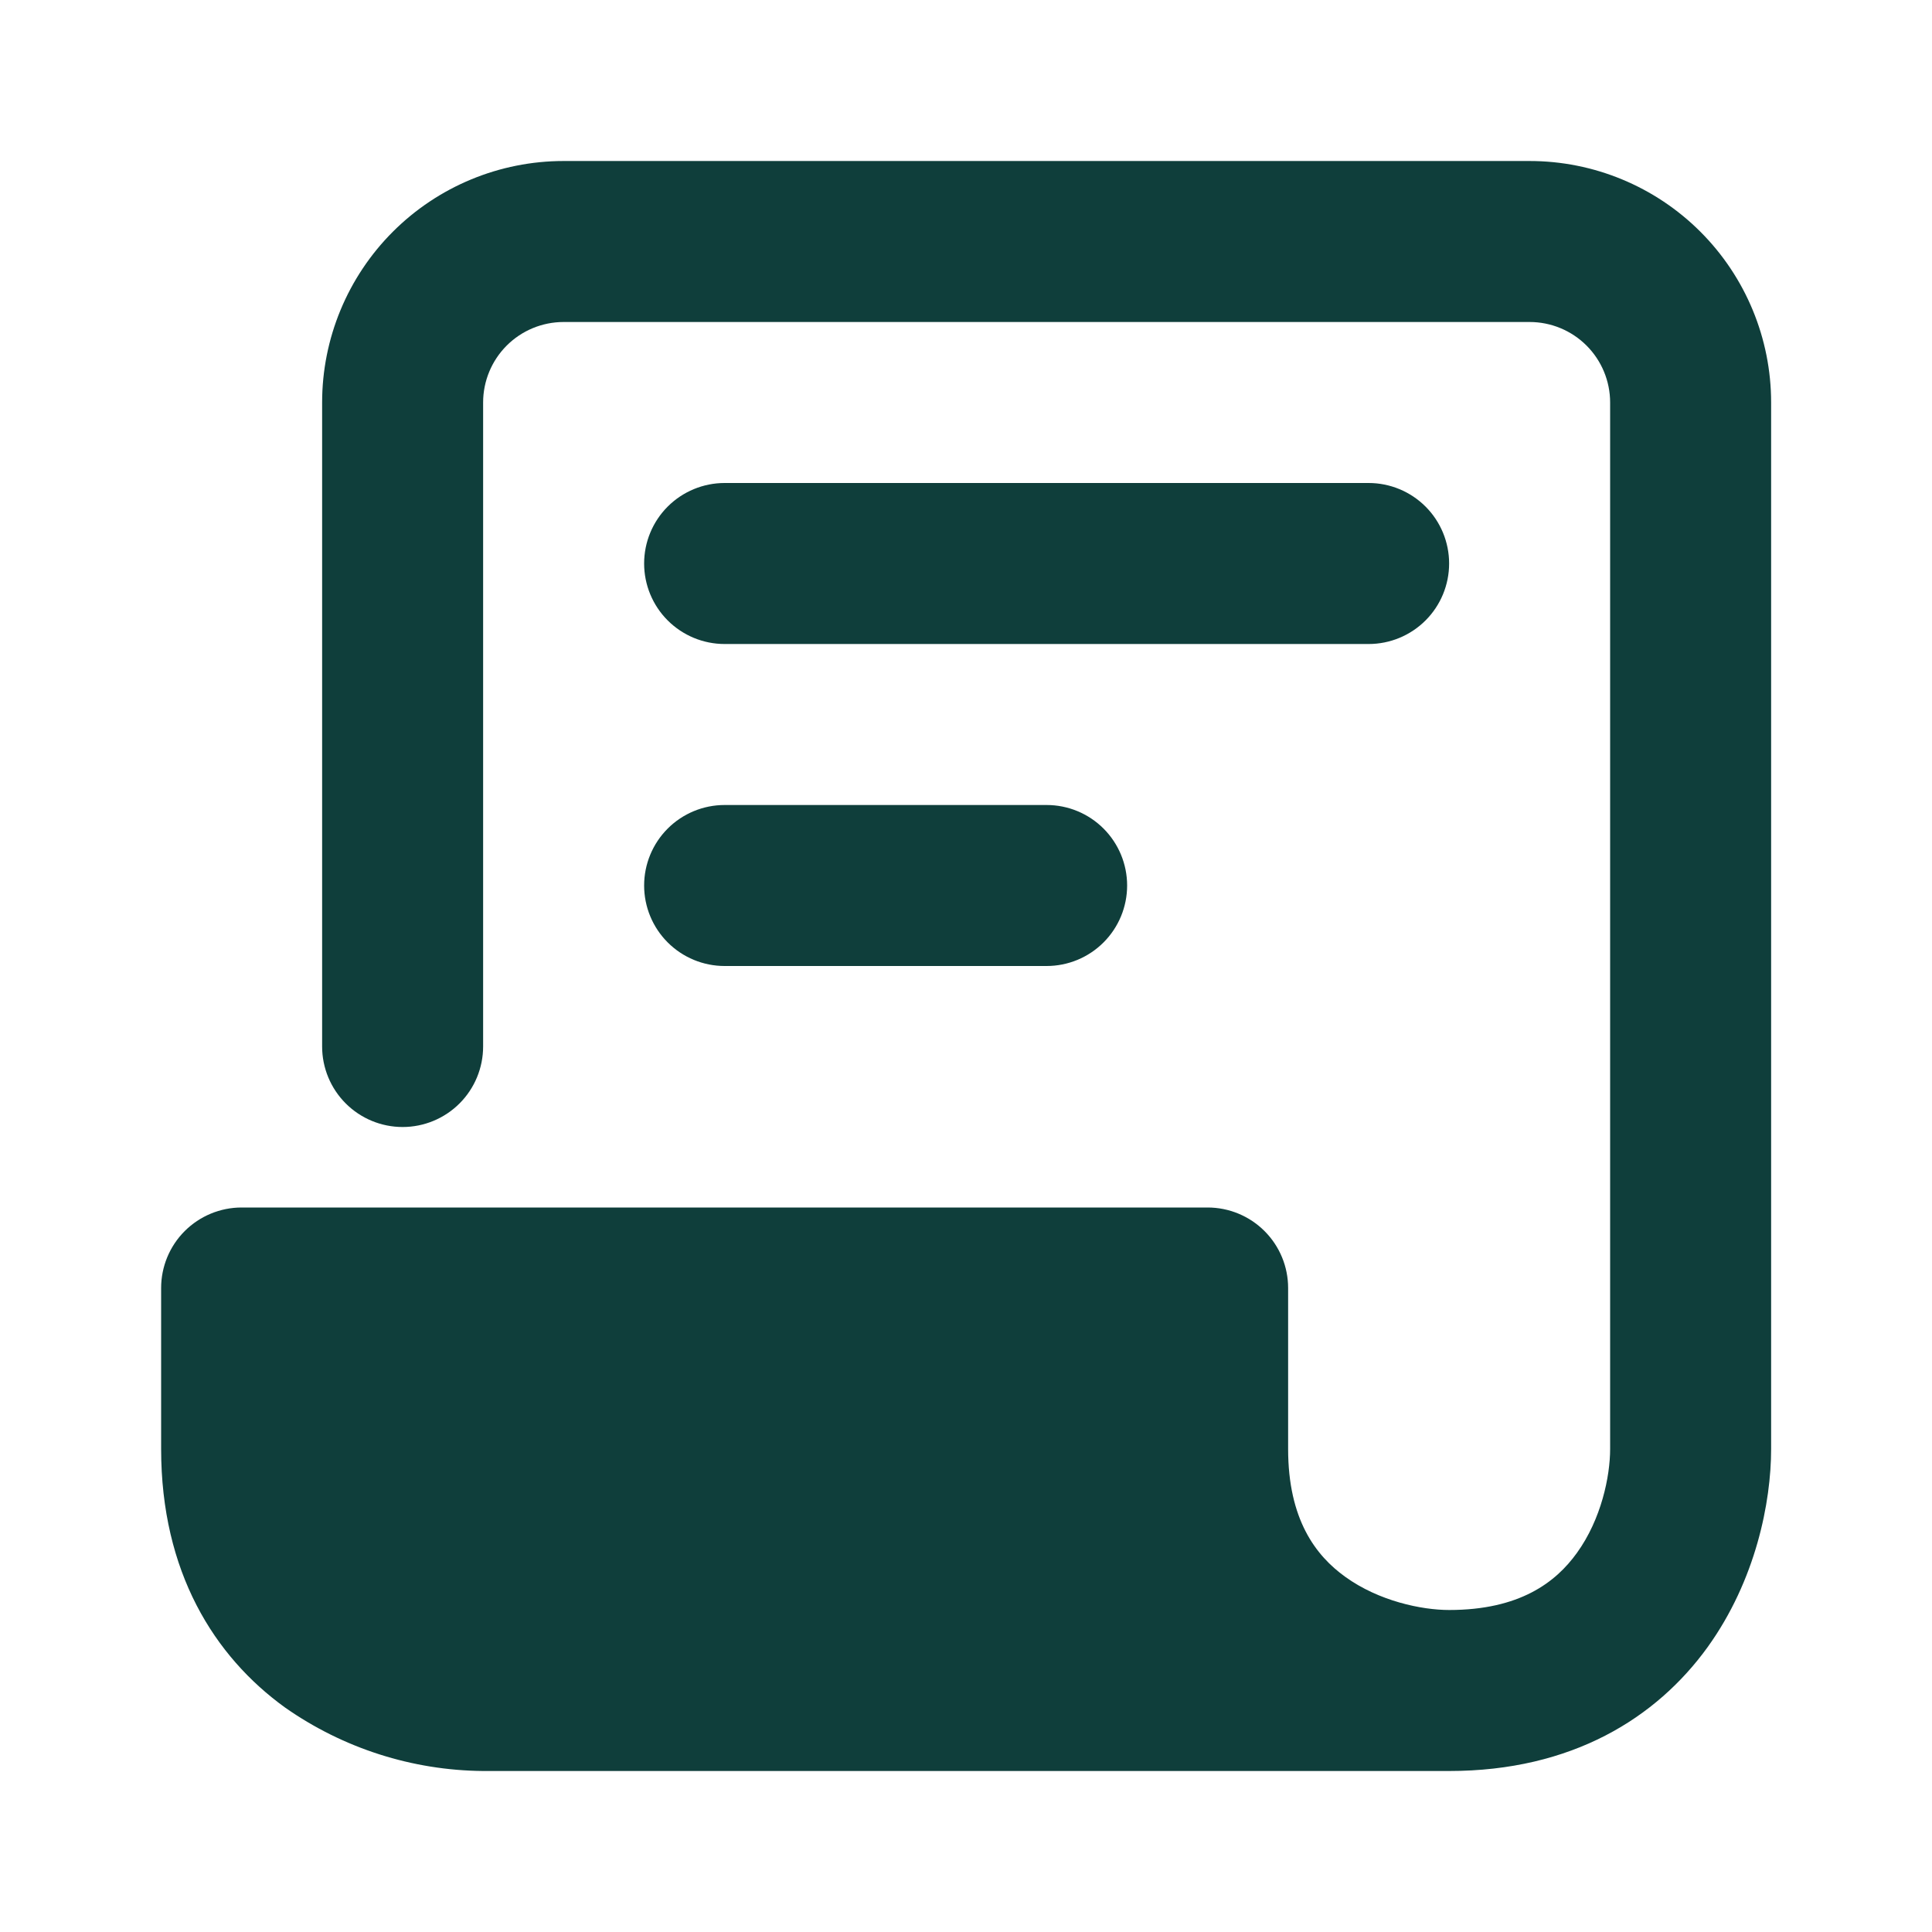
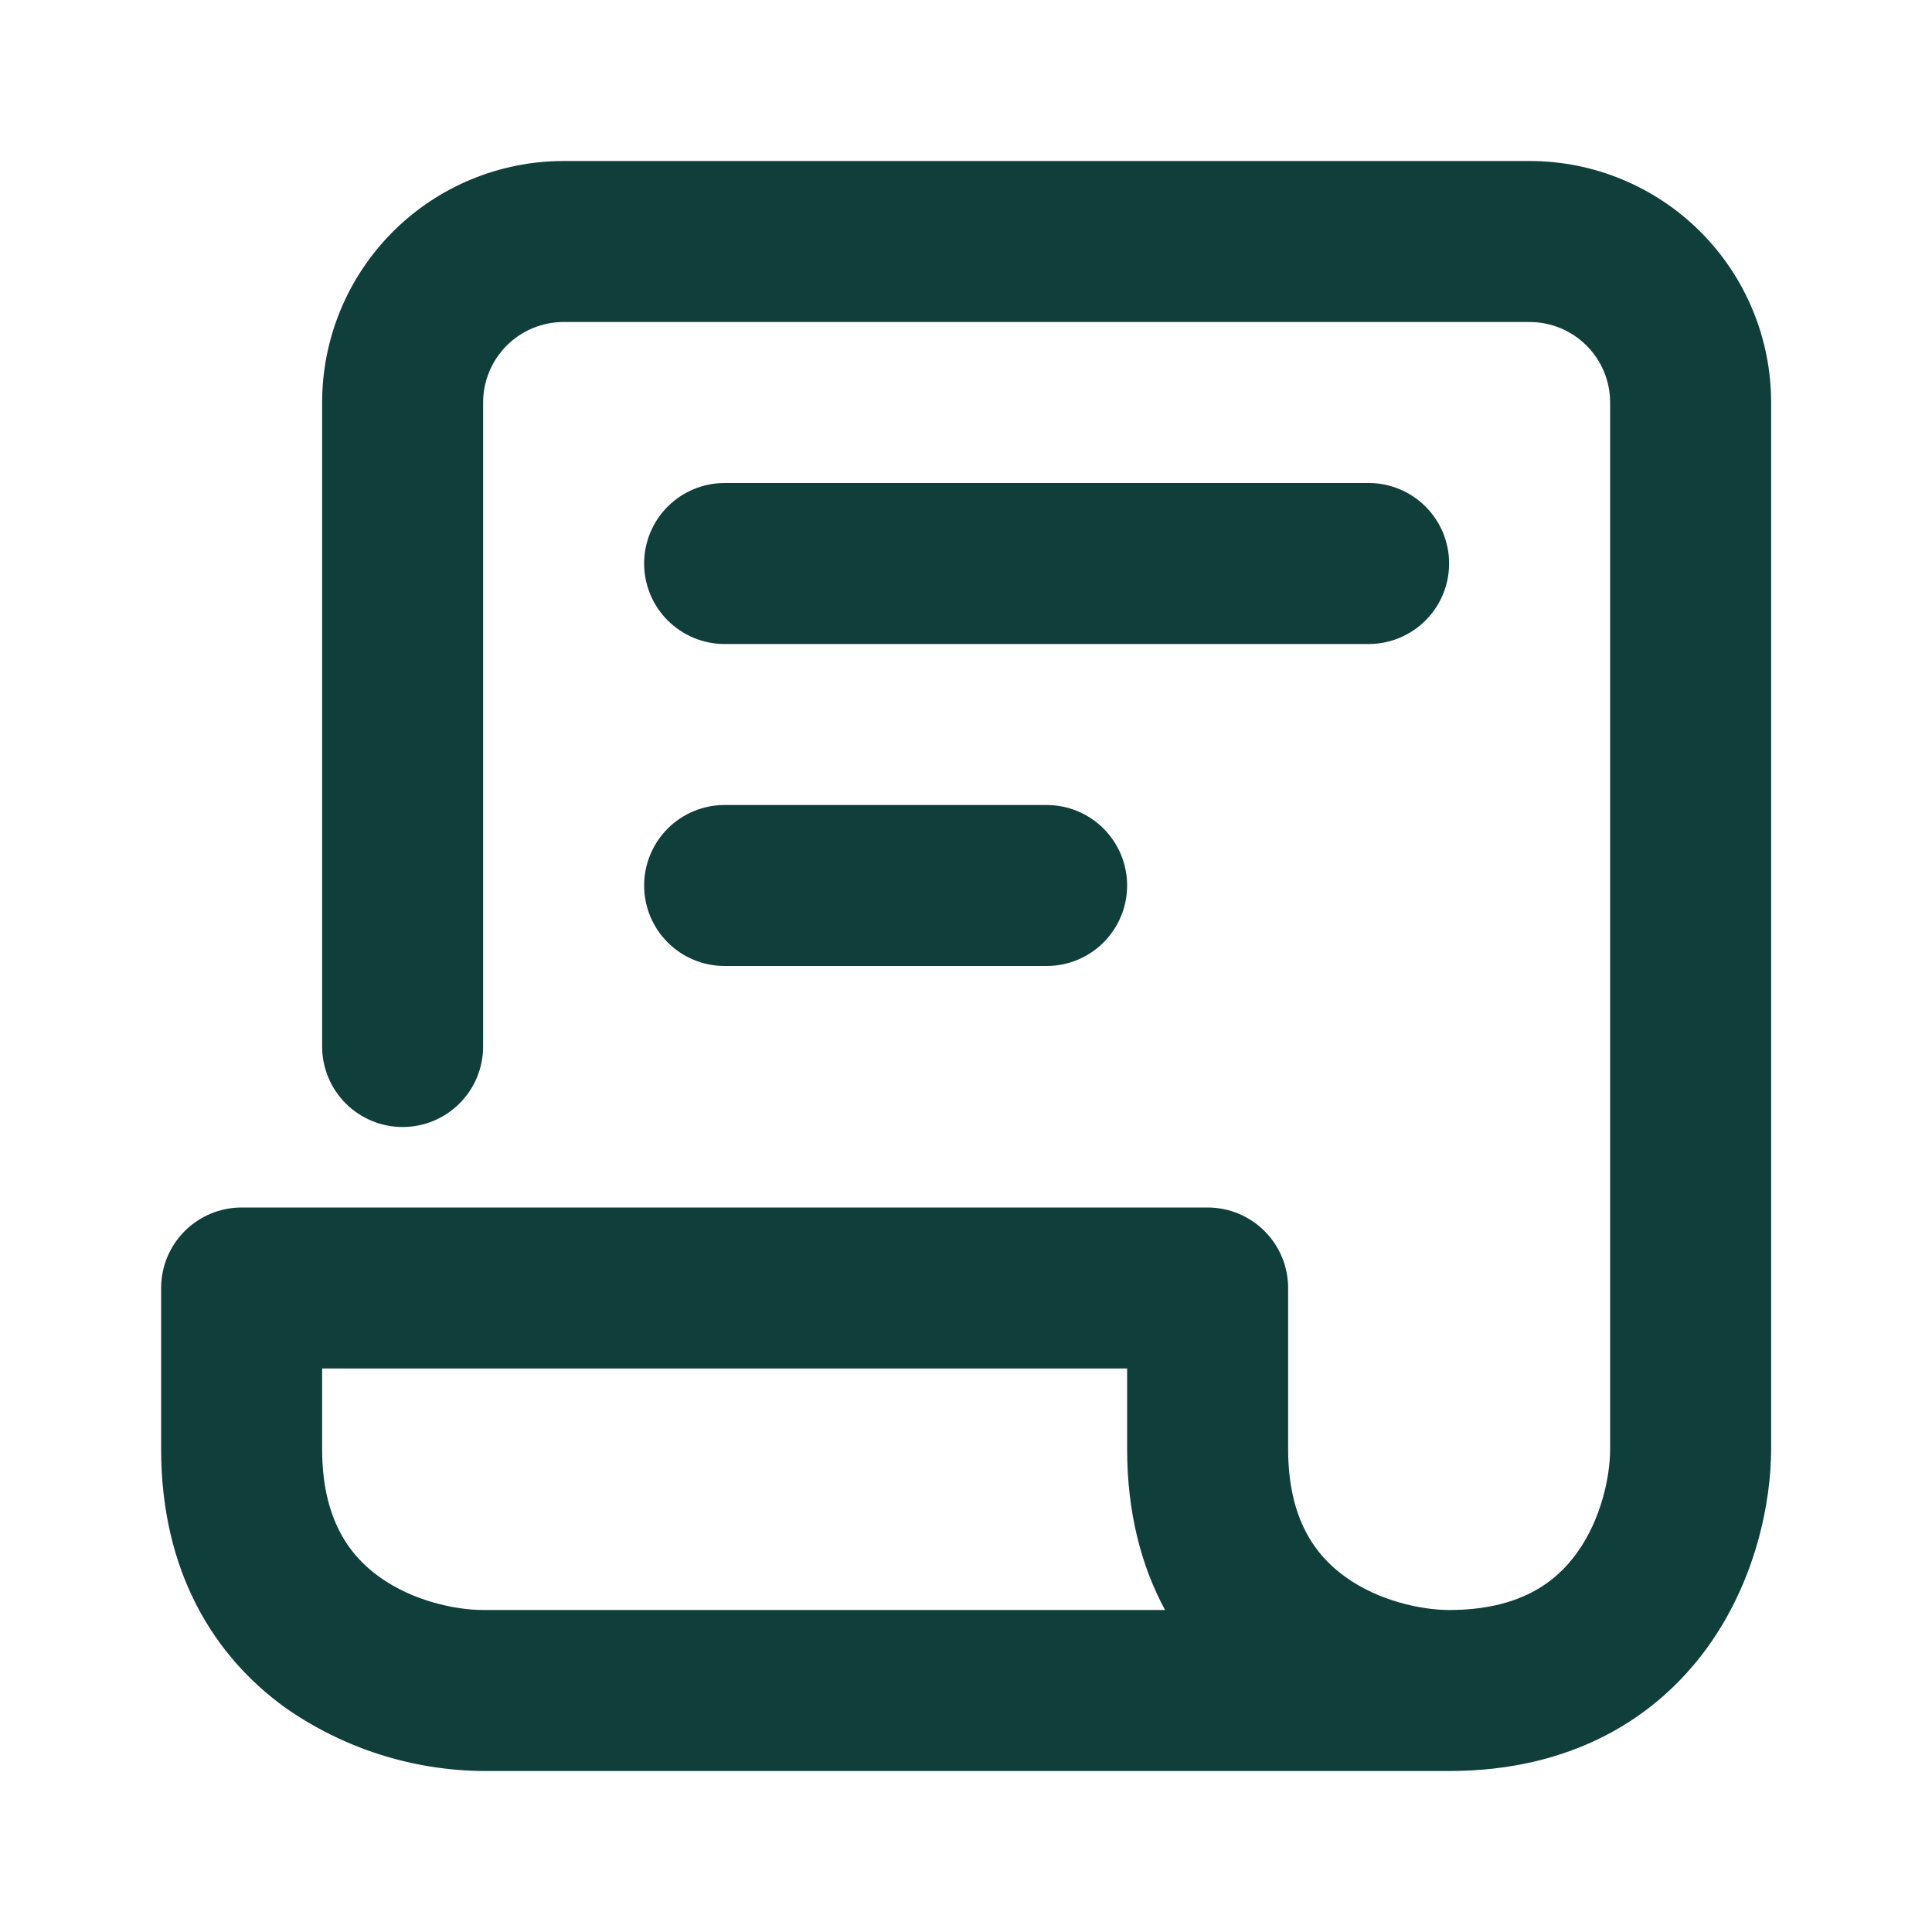
<svg xmlns="http://www.w3.org/2000/svg" width="160" height="160" viewBox="0 0 160 160" fill="none">
-   <path d="M40 140H120C113.333 140 100 136 100 120V106.667H20V120C20 136 33.333 140 40 140Z" fill="#0F3E3B" />
  <path fill-rule="evenodd" clip-rule="evenodd" d="M46.677 26.667C44.909 26.667 43.213 27.369 41.963 28.619C40.713 29.87 40.01 31.565 40.01 33.334V86.667C40.01 88.435 39.308 90.131 38.058 91.381C36.808 92.631 35.112 93.334 33.344 93.334C31.576 93.334 29.88 92.631 28.63 91.381C27.38 90.131 26.677 88.435 26.677 86.667V33.334C26.677 28.029 28.784 22.942 32.535 19.191C36.286 15.441 41.373 13.334 46.677 13.334H126.677C131.981 13.334 137.068 15.441 140.819 19.191C144.57 22.942 146.677 28.029 146.677 33.334V120C146.677 124.4 145.41 130.853 141.424 136.4C137.184 142.273 130.184 146.667 120.01 146.667H40.01C34.138 146.617 28.419 144.785 23.61 141.413C17.737 137.173 13.344 130.173 13.344 120V106.667C13.344 104.899 14.046 103.203 15.296 101.953C16.547 100.703 18.242 100 20.01 100H100.01C101.779 100 103.474 100.703 104.724 101.953C105.975 103.203 106.677 104.899 106.677 106.667V120C106.677 125.827 108.957 128.827 111.41 130.587C114.197 132.6 117.744 133.333 120.01 133.333C125.837 133.333 128.837 131.053 130.597 128.6C132.61 125.813 133.344 122.267 133.344 120V33.334C133.344 31.565 132.641 29.87 131.391 28.619C130.141 27.369 128.445 26.667 126.677 26.667H46.677ZM96.484 133.333C94.524 129.707 93.344 125.28 93.344 120V113.333H26.677V120C26.677 125.827 28.957 128.827 31.41 130.587C34.197 132.6 37.744 133.333 40.01 133.333H96.484ZM53.344 46.667C53.344 44.899 54.046 43.203 55.296 41.953C56.547 40.703 58.242 40 60.01 40H113.344C115.112 40 116.808 40.703 118.058 41.953C119.308 43.203 120.01 44.899 120.01 46.667C120.01 48.435 119.308 50.131 118.058 51.381C116.808 52.631 115.112 53.334 113.344 53.334H60.01C58.242 53.334 56.547 52.631 55.296 51.381C54.046 50.131 53.344 48.435 53.344 46.667ZM53.344 73.334C53.344 71.565 54.046 69.87 55.296 68.619C56.547 67.369 58.242 66.667 60.01 66.667H86.677C88.445 66.667 90.141 67.369 91.391 68.619C92.641 69.87 93.344 71.565 93.344 73.334C93.344 75.102 92.641 76.797 91.391 78.047C90.141 79.298 88.445 80 86.677 80H60.01C58.242 80 56.547 79.298 55.296 78.047C54.046 76.797 53.344 75.102 53.344 73.334Z" fill="#0F3E3B" />
</svg>